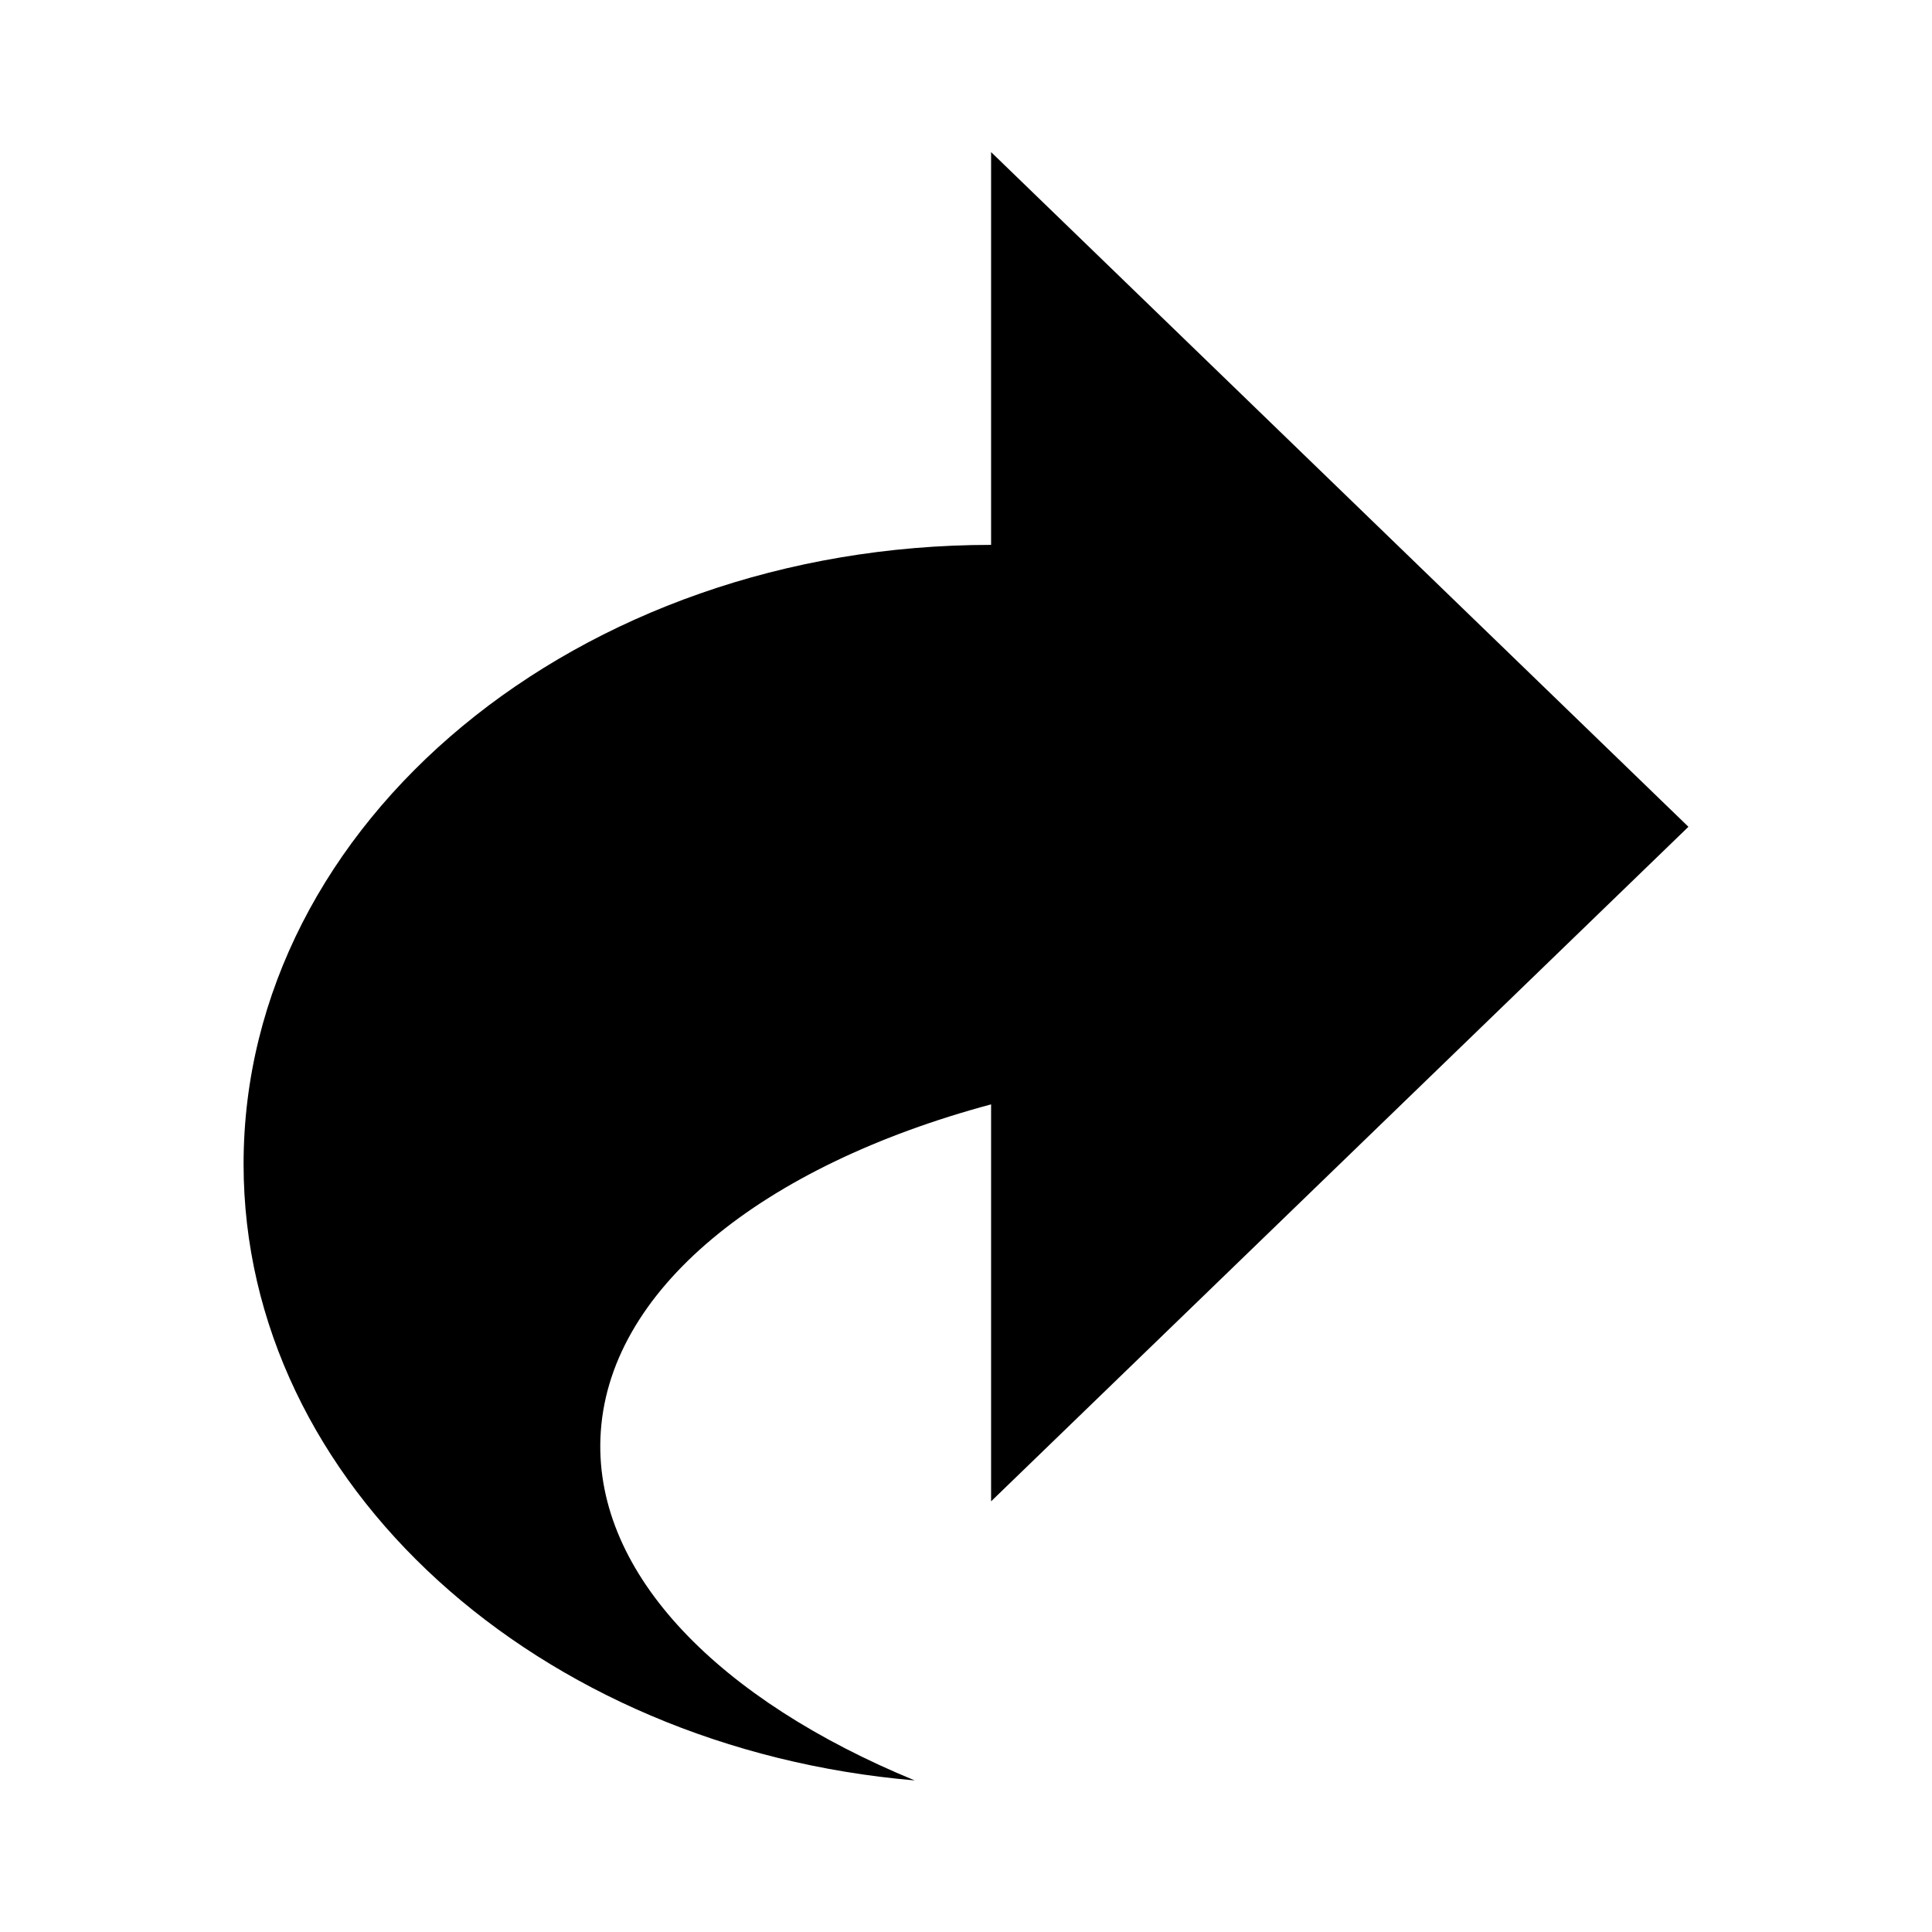
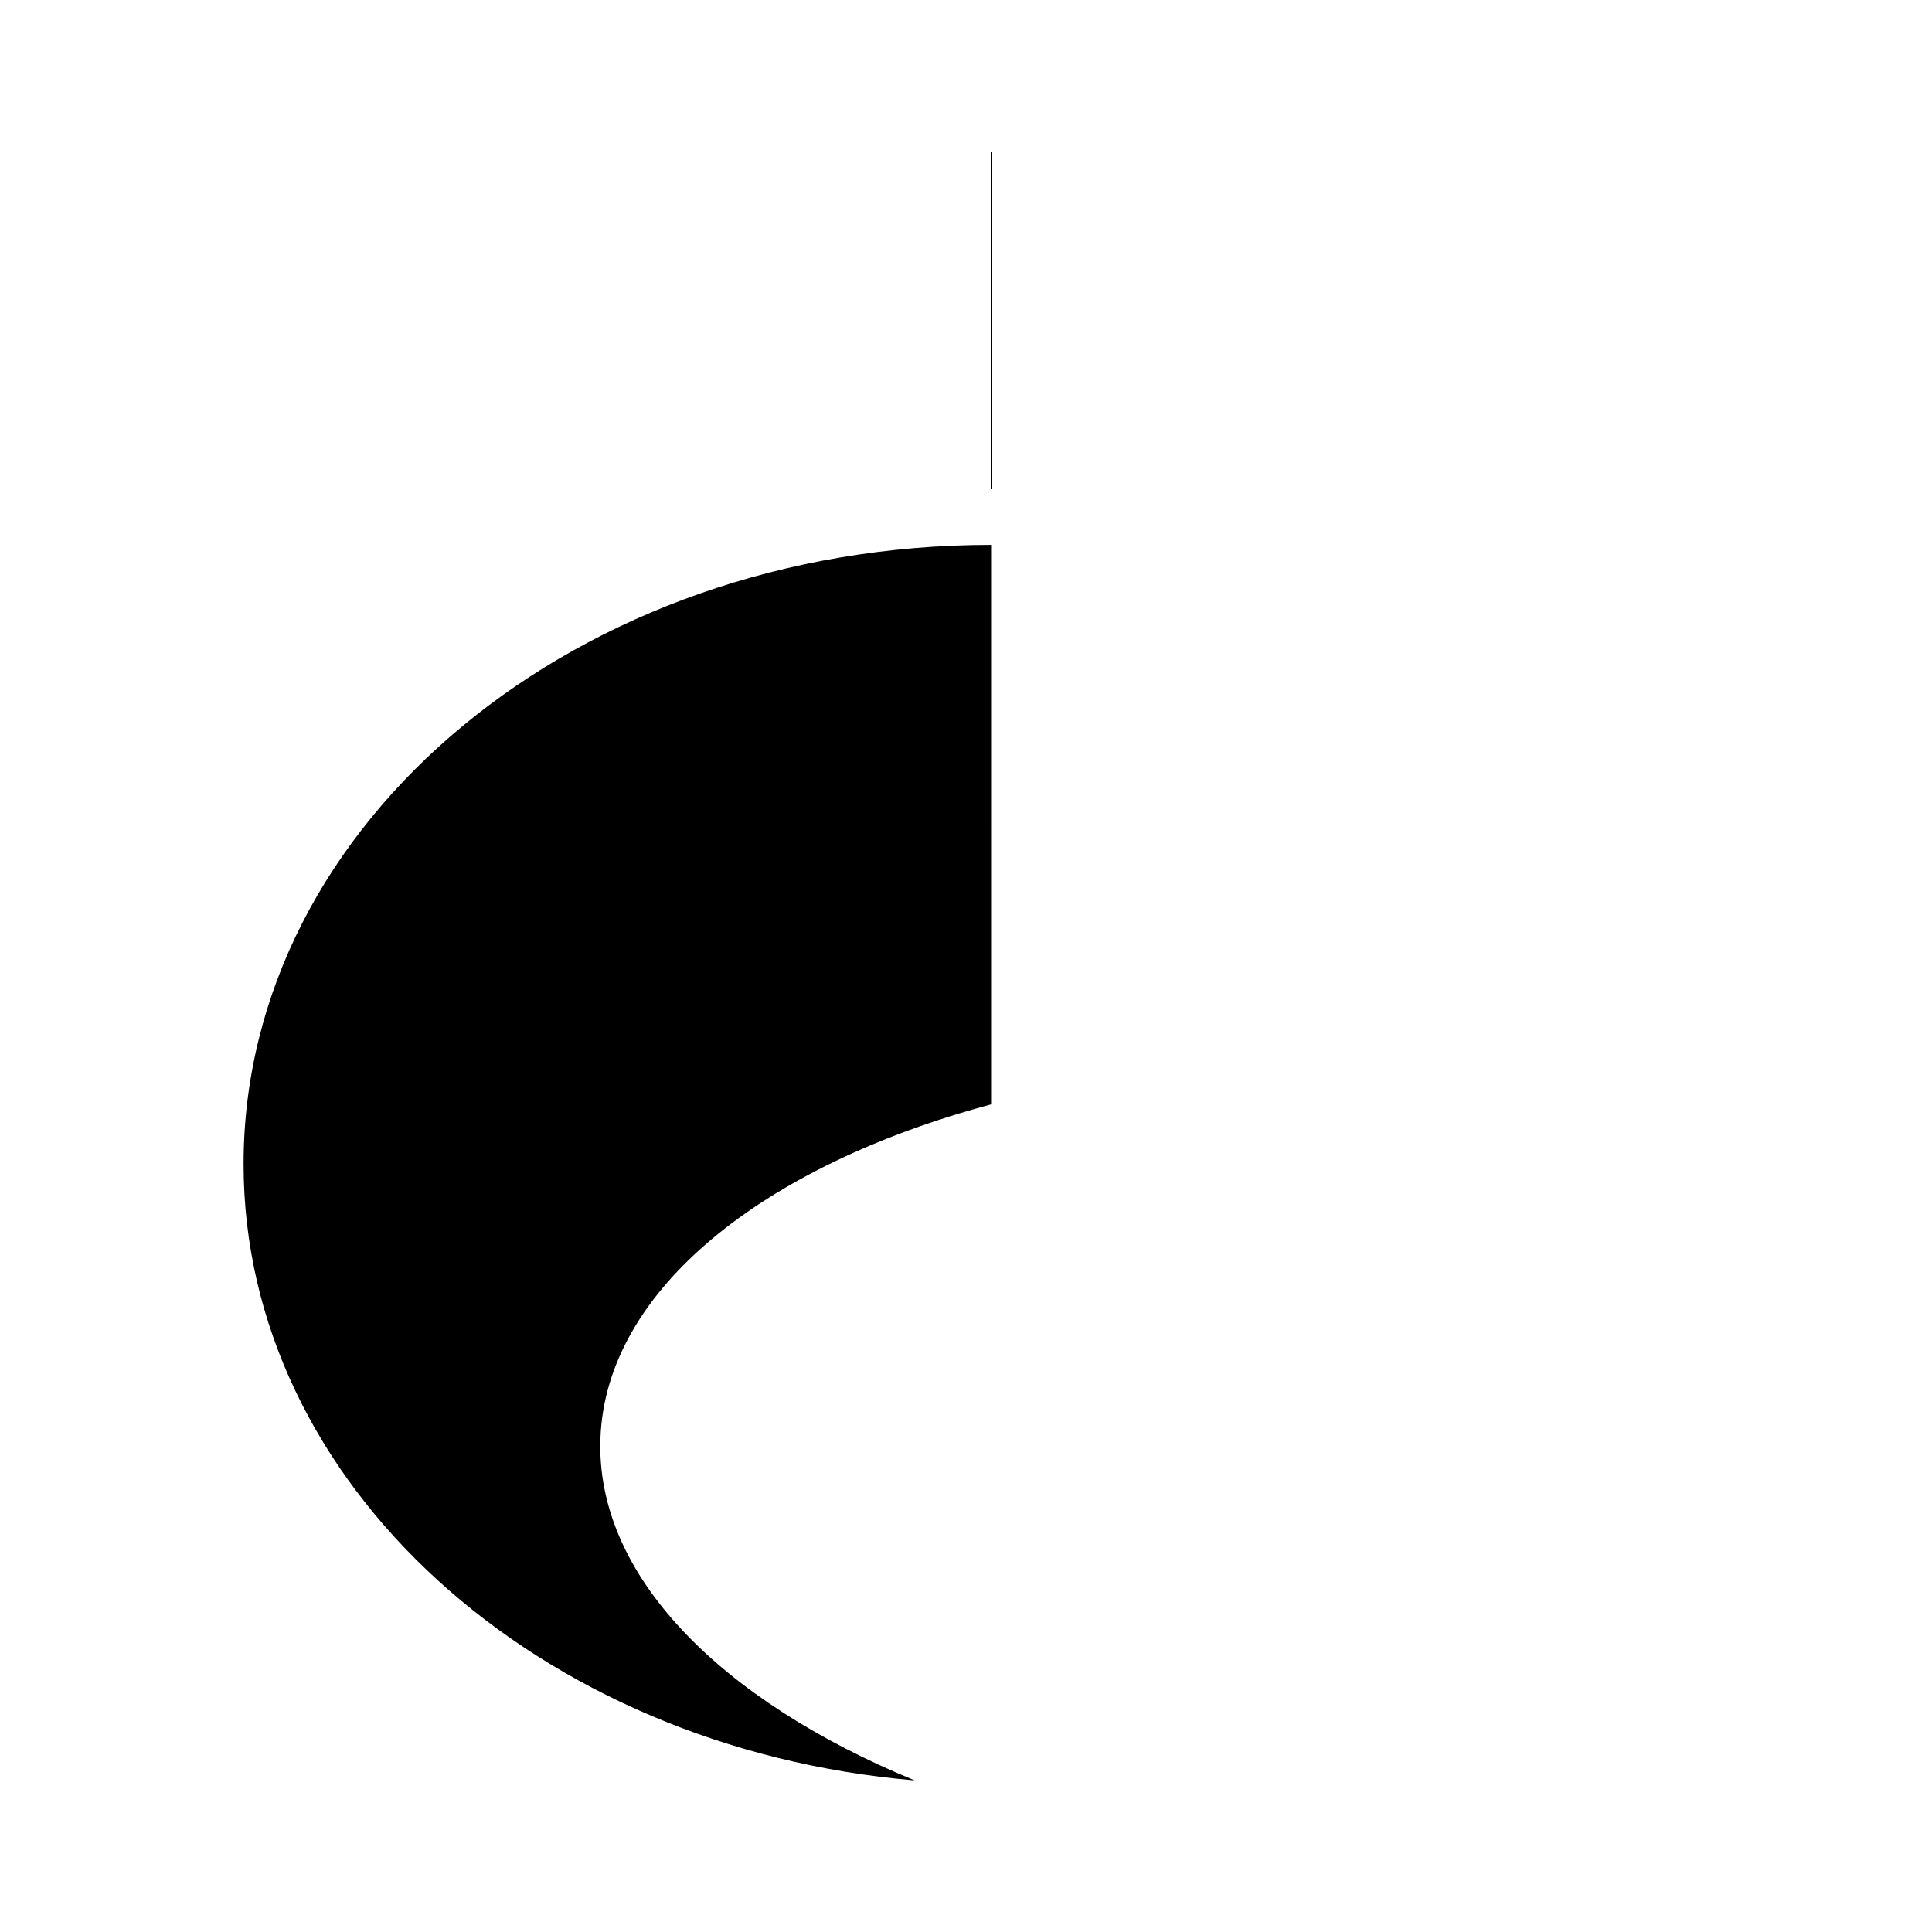
<svg xmlns="http://www.w3.org/2000/svg" fill="#000000" width="800px" height="800px" version="1.1" viewBox="144 144 512 512">
-   <path d="m406.65 541.87v-105.2c-60.457 16.223-102.07 49.223-103.53 88.469-1.359 36.273 31.738 69.477 83.281 90.688-99.809-8.516-177.85-78.395-177.85-163.34 0-90.688 88.672-164.09 198.1-164.09v-104.09l184.8 178.8z" />
+   <path d="m406.65 541.87v-105.2c-60.457 16.223-102.07 49.223-103.53 88.469-1.359 36.273 31.738 69.477 83.281 90.688-99.809-8.516-177.85-78.395-177.85-163.34 0-90.688 88.672-164.09 198.1-164.09v-104.09z" />
</svg>